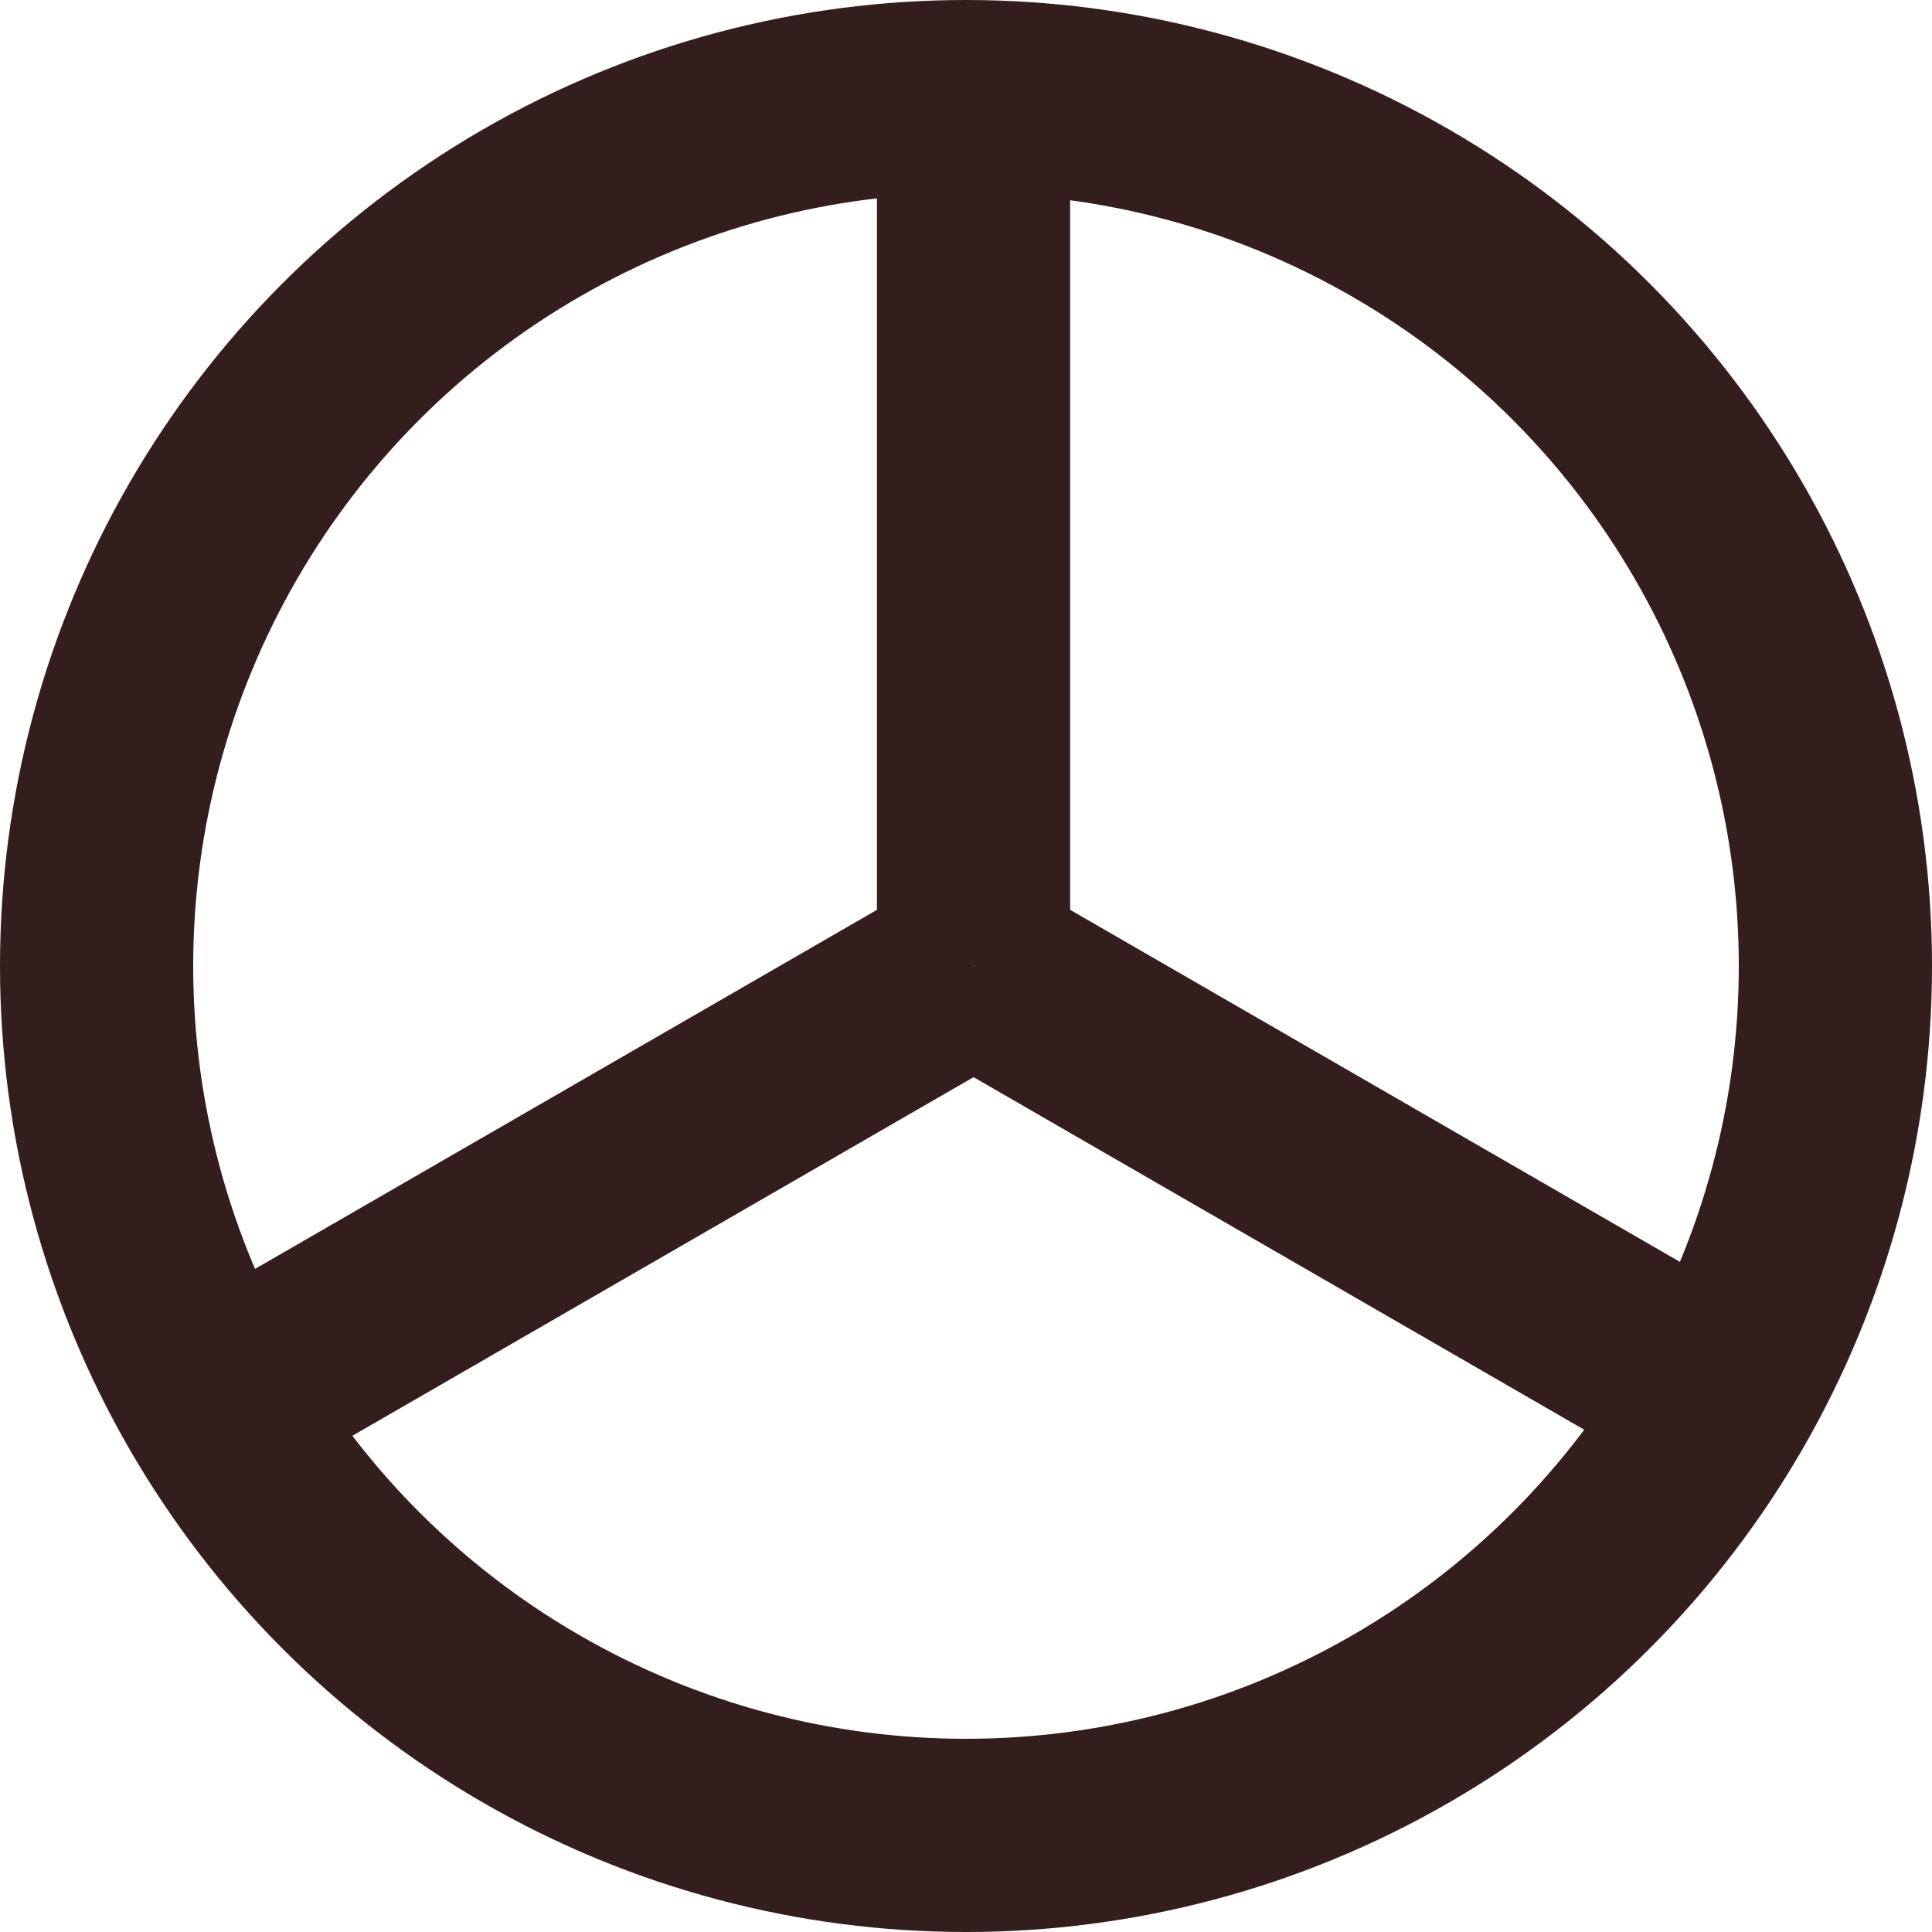
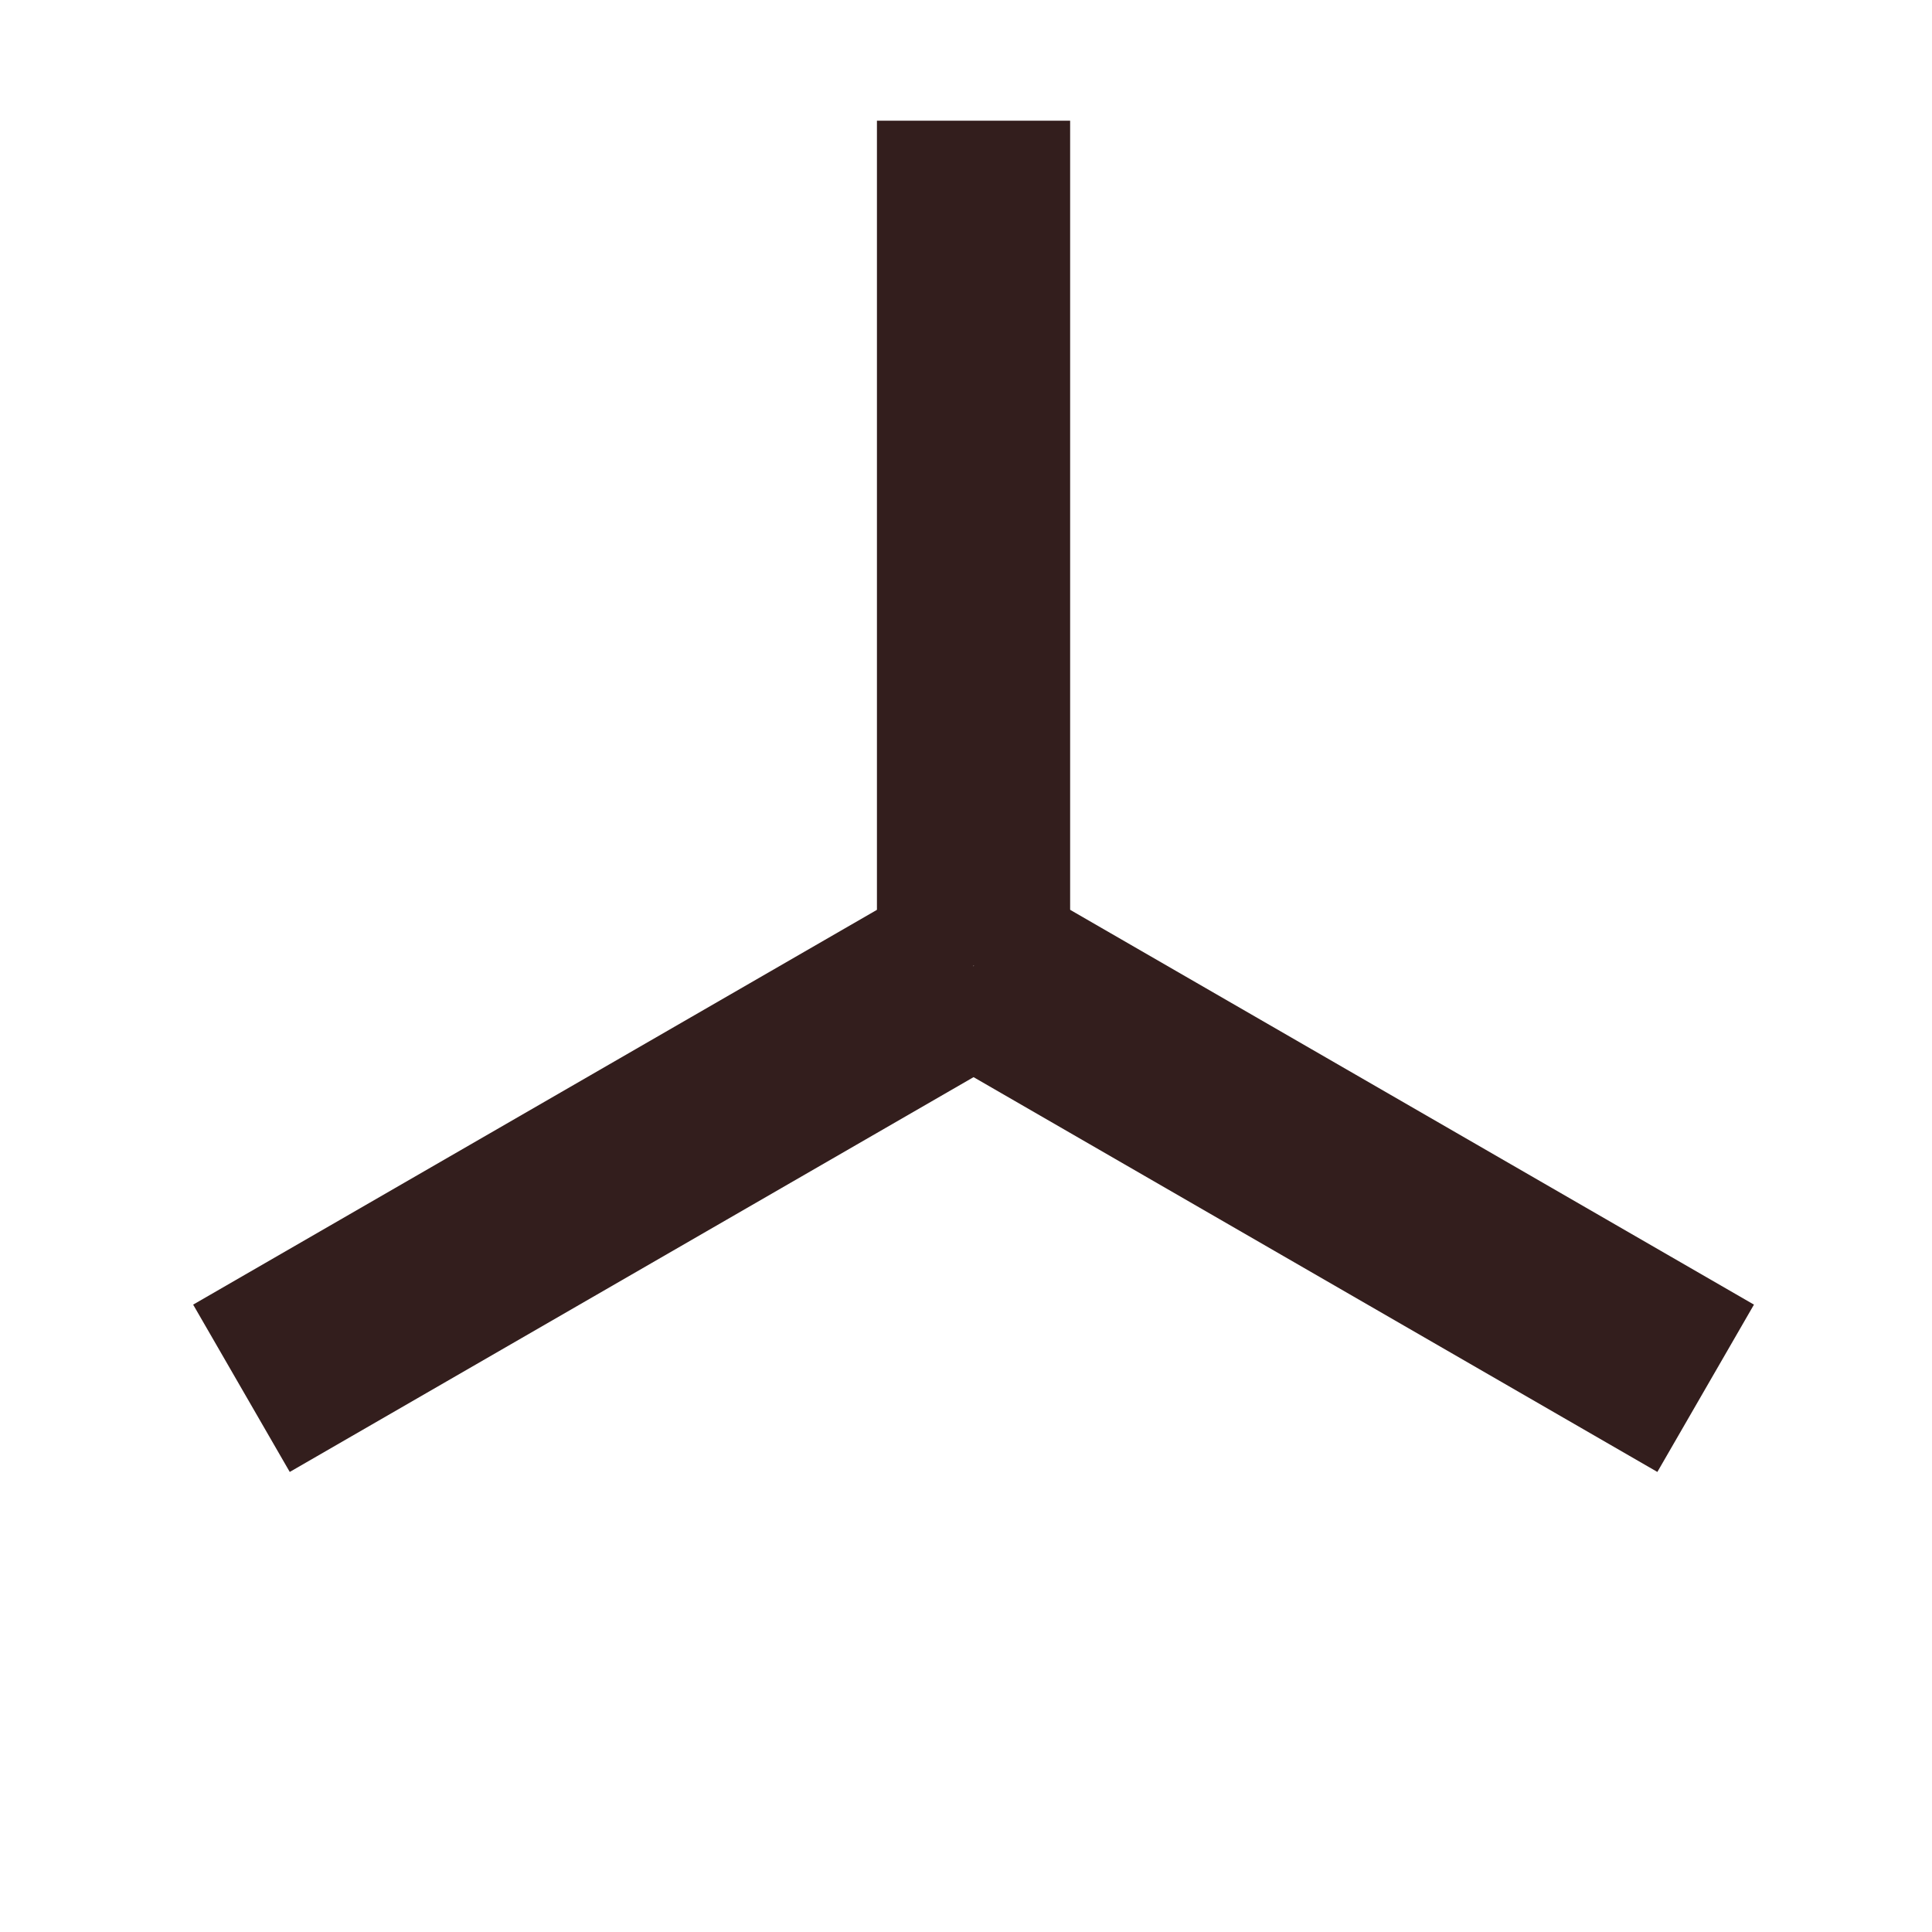
<svg xmlns="http://www.w3.org/2000/svg" id="SPLIT_ICON" data-name="SPLIT ICON" width="40" height="40" viewBox="0 0 40 40">
  <g id="Group_515" data-name="Group 515">
    <g id="Ellipse_129" data-name="Ellipse 129" fill="none" stroke="#331e1d" stroke-width="4">
      <circle cx="20" cy="20" r="20" stroke="none" />
-       <circle cx="20" cy="20" r="18" fill="none" />
    </g>
    <g id="Group_514" data-name="Group 514" transform="translate(4.999 2.499)">
      <line id="Line_57" data-name="Line 57" y1="17.496" transform="translate(15.157)" fill="none" stroke="#331e1d" stroke-width="4" />
      <line id="Line_58" data-name="Line 58" y1="17.496" transform="translate(30.315 26.244) rotate(120)" fill="none" stroke="#331e1d" stroke-width="4" />
      <line id="Line_59" data-name="Line 59" y1="17.496" transform="translate(0 26.244) rotate(-120)" fill="none" stroke="#331e1d" stroke-width="4" />
    </g>
  </g>
</svg>